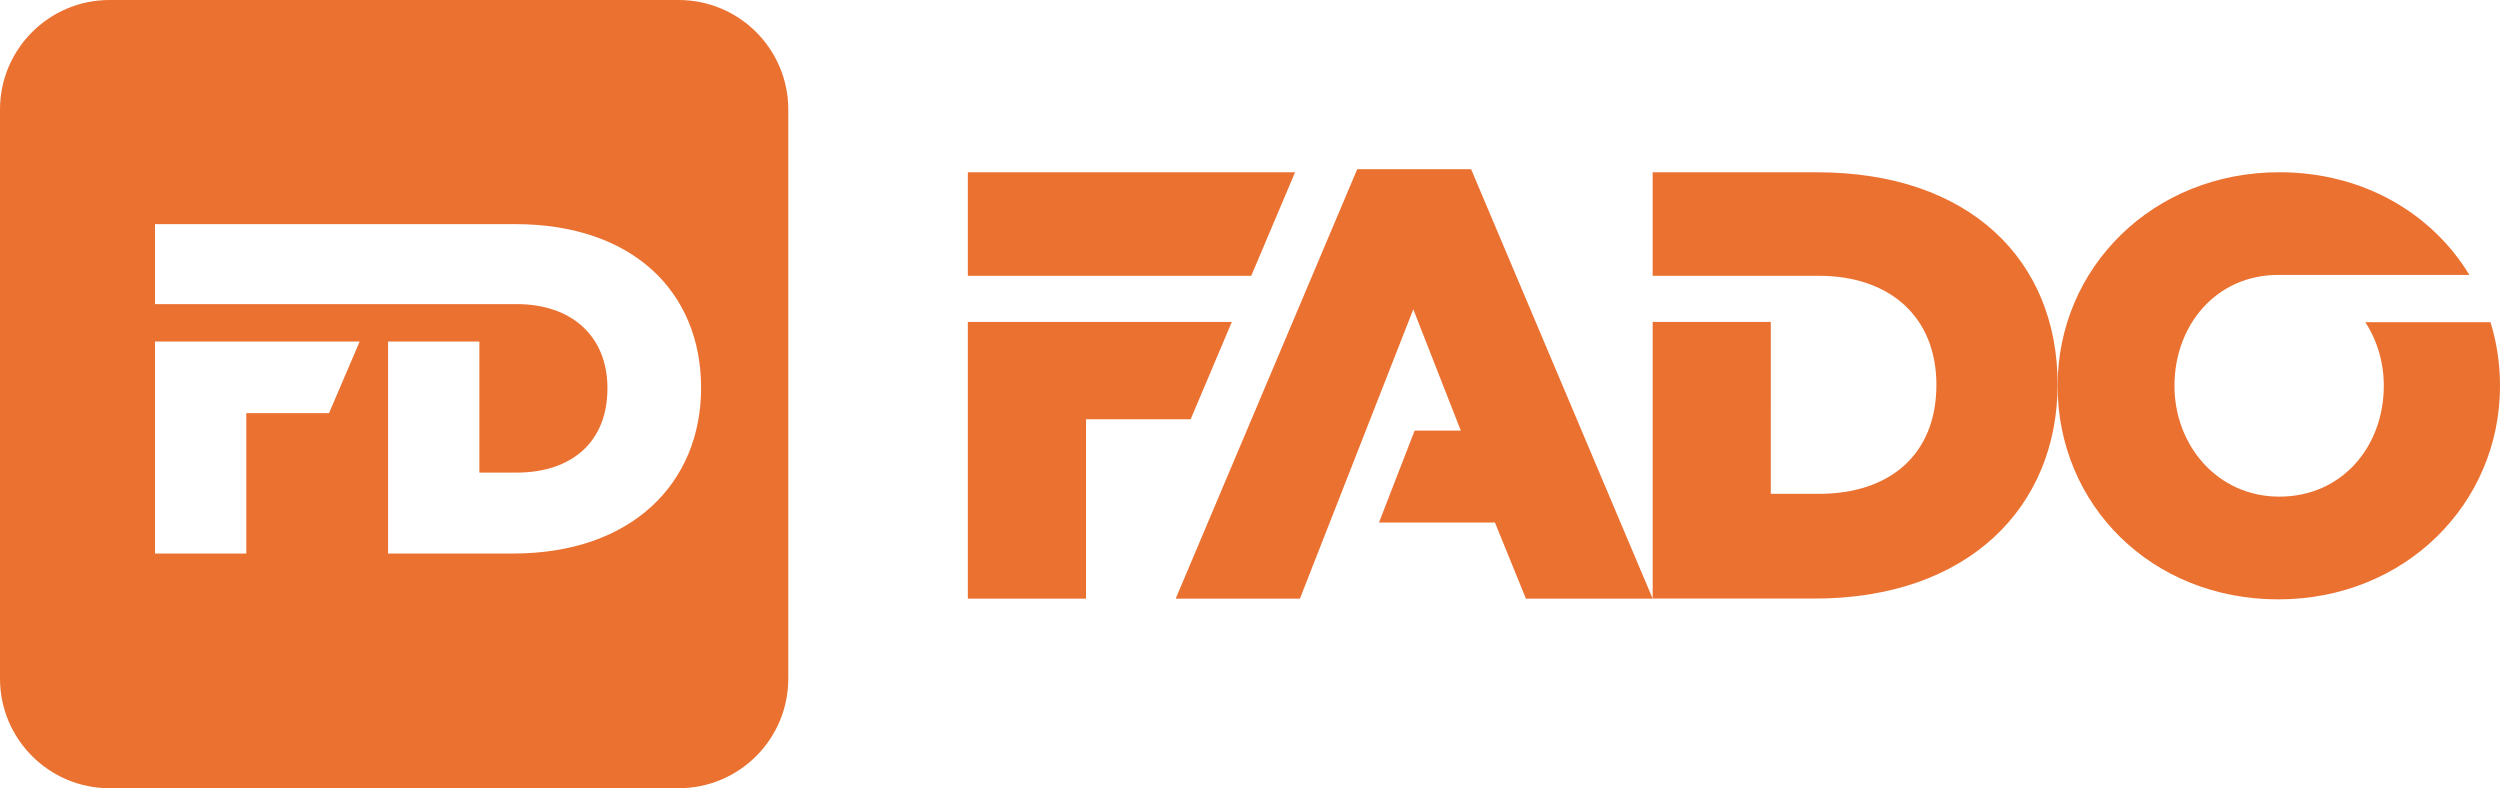
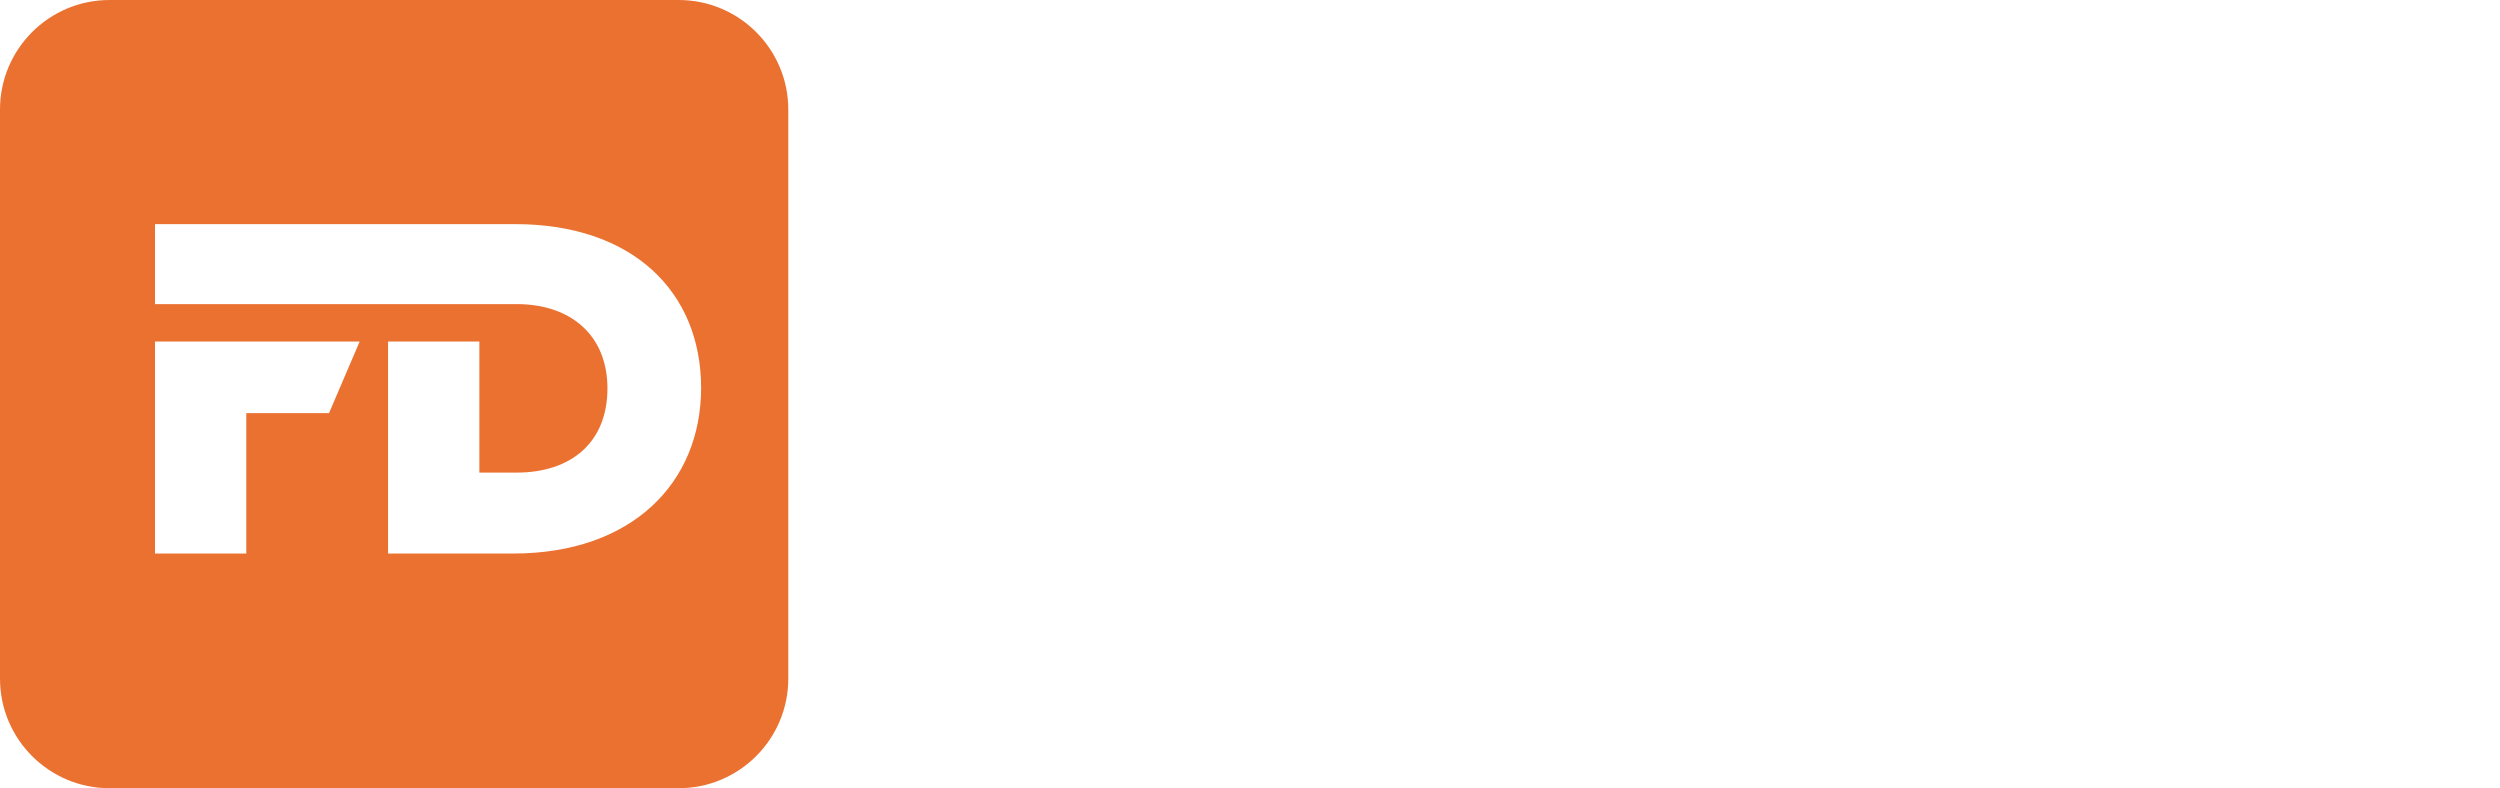
<svg xmlns="http://www.w3.org/2000/svg" version="1.1" id="Слой_1" x="0px" y="0px" width="200px" height="63.057px" viewBox="0 0 200 63.057" enable-background="new 0 0 200 63.057" xml:space="preserve">
  <g>
-     <path fill="#EB7130" d="M145.367,13.783h-13.153v8.281h12.259h1.04c5.647,0,9.399,3.264,9.399,8.723   c0,5.601-3.752,8.719-9.399,8.719h-3.849V25.753h-9.45v22.132h12.955c12.28,0,19.438-7.31,19.438-17.146   C164.606,20.8,157.549,13.783,145.367,13.783" />
-     <polygon fill="#EB7130" points="117.688,13.535 108.578,13.535 94.055,47.892 103.994,47.892 113.064,24.745 116.863,34.447    113.171,34.447 110.319,41.802 119.595,41.802 122.074,47.892 132.214,47.892  " />
-     <polygon fill="#EB7130" points="103.607,13.779 77.427,13.779 77.427,22.064 100.101,22.064  " />
-     <polygon fill="#EB7130" points="98.547,25.753 77.427,25.753 77.427,47.894 86.882,47.894 86.882,33.543 95.251,33.543  " />
-     <path fill="#EB7130" d="M189.225,25.778c0.952,1.461,1.479,3.225,1.479,5.089c0,4.833-3.326,8.864-8.356,8.864   c-4.969,0-8.392-4.126-8.392-8.864c0-4.838,3.324-8.874,8.305-8.874h15.291c-3.004-4.948-8.533-8.214-15.204-8.214   c-10.135,0-17.74,7.649-17.74,17.088c0,9.525,7.512,17.082,17.653,17.082c10.135,0,17.74-7.648,17.74-17.082   c0-1.782-0.267-3.485-0.76-5.089H189.225z" />
    <path fill="#EB7130" d="M41.063,44.282H31.045V27.325h7.305v10.483h2.976c4.367,0,7.27-2.414,7.27-6.74   c0-4.218-2.902-6.74-7.27-6.74h-2.674H38.35H12.4V17.93h18.645h10.169c9.411,0,14.874,5.423,14.874,13.101   C56.088,38.635,50.549,44.282,41.063,44.282 M26.32,33.053h-6.617v11.229H12.4V27.325h16.372L26.32,33.053z M54.295,0H8.766   C3.928,0,0,3.925,0,8.764v45.527c0,4.841,3.928,8.766,8.766,8.766h45.529c4.838,0,8.768-3.925,8.768-8.766V8.764   C63.063,3.925,59.133,0,54.295,0" />
  </g>
</svg>